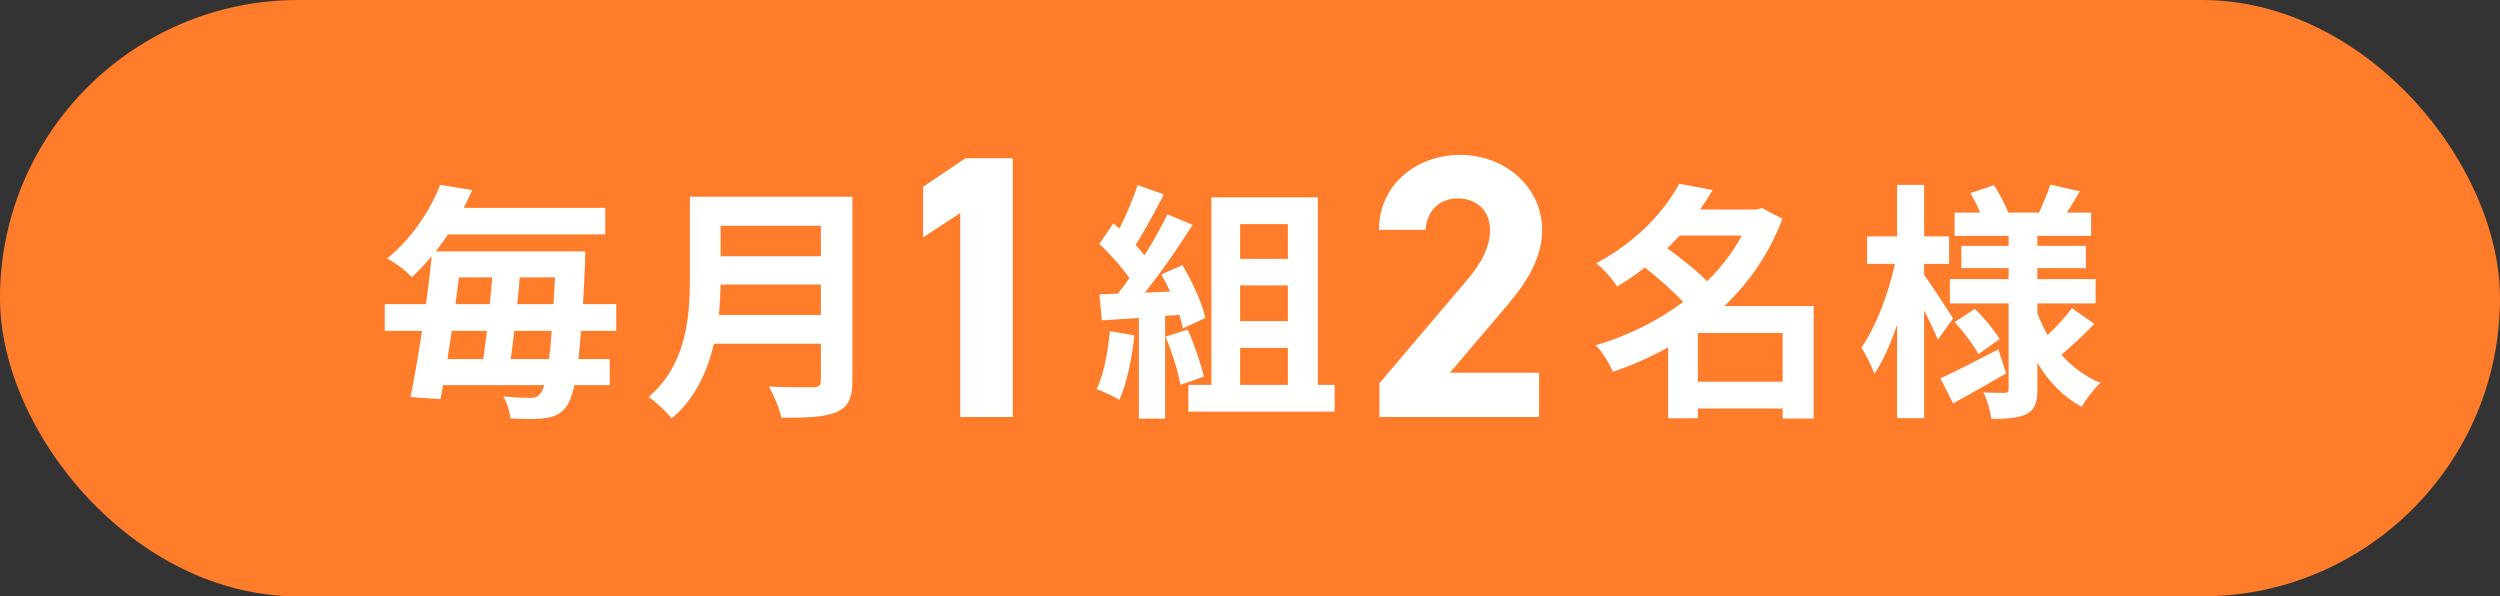
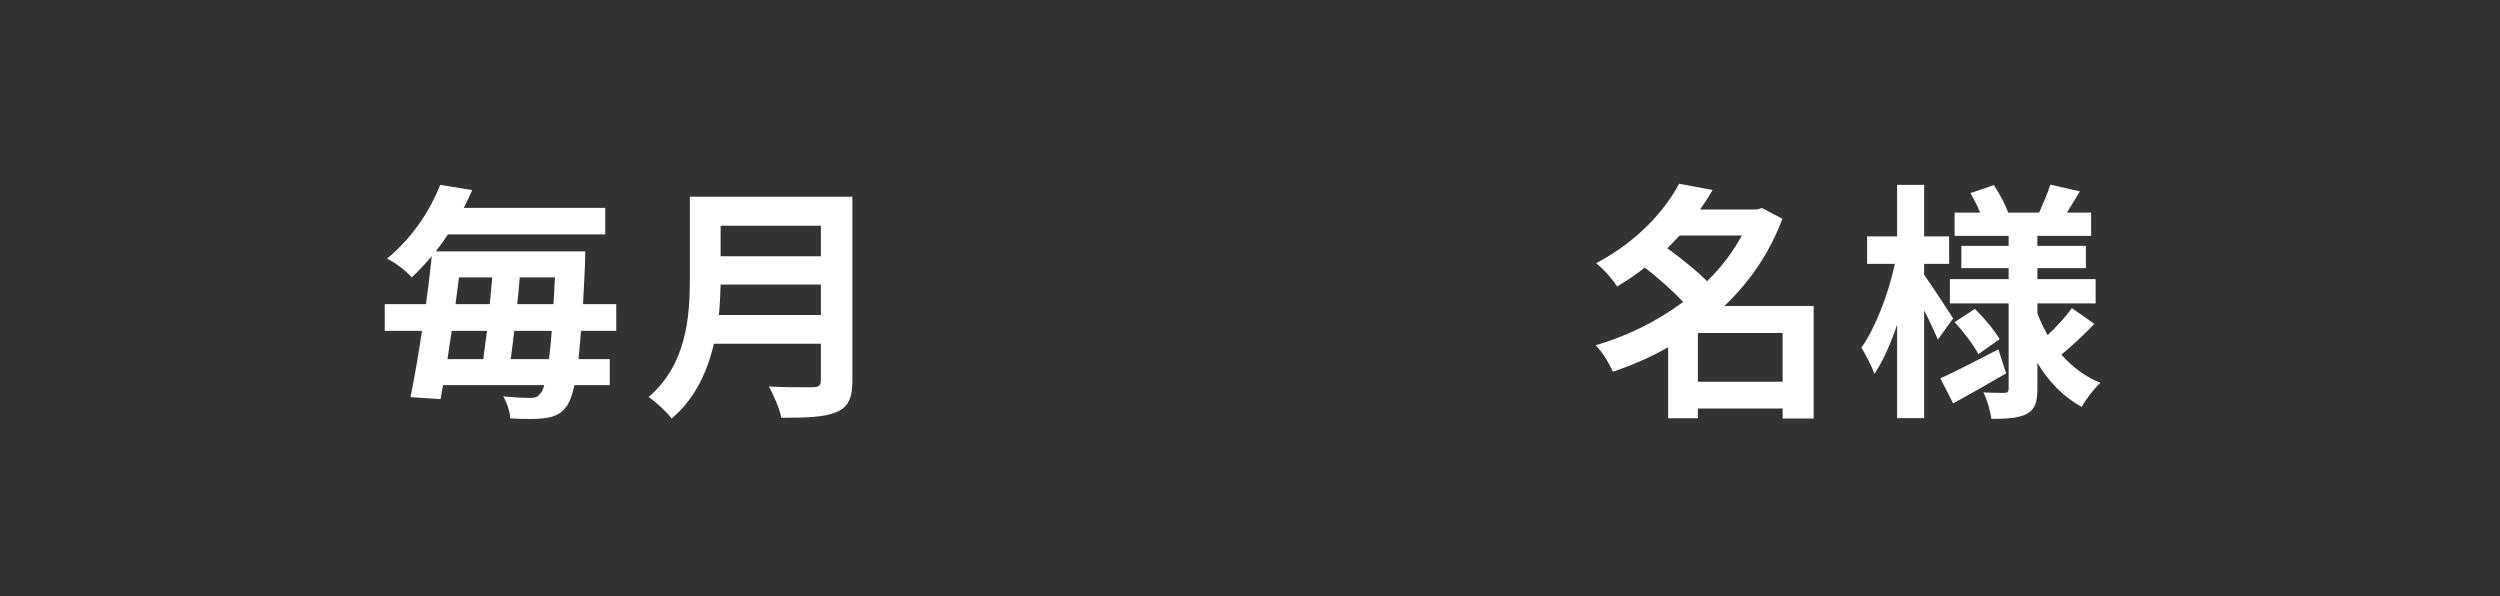
<svg xmlns="http://www.w3.org/2000/svg" id="_レイヤー_2" viewBox="0 0 200 47.71">
  <rect x="0" y="0" width="200" height="47.71" fill="#333333" stroke="none" />
  <defs>
    <style>.cls-1{fill:#fff;}.cls-2{fill:#ff7c2a;}</style>
  </defs>
  <g id="_デザイン">
    <g>
-       <rect class="cls-2" x="0" y="0" width="200" height="47.71" rx="23.86" ry="23.86" />
      <g>
        <path class="cls-1" d="M46.48,26.47c-.06,.86-.14,1.62-.2,2.26h2.5v2.08h-2.82c-.2,.86-.4,1.38-.64,1.7-.48,.66-1.02,.84-1.74,.94-.64,.1-1.7,.08-2.76,.02-.02-.5-.26-1.26-.56-1.76,.96,.1,1.76,.12,2.22,.12,.36,0,.54-.08,.76-.36,.1-.12,.22-.34,.3-.66h-8.1c-.06,.4-.14,.78-.2,1.12l-2.4-.16c.3-1.46,.62-3.32,.92-5.3h-2.98v-2.14h3.3c.18-1.32,.34-2.62,.46-3.84-.48,.58-1.02,1.16-1.6,1.7-.46-.54-1.38-1.22-1.98-1.5,2.12-1.74,3.5-3.98,4.26-5.9l2.56,.42c-.22,.48-.44,.96-.68,1.42h11.32v2.12h-12.58c-.3,.46-.64,.92-.98,1.36h11.96s-.02,.74-.02,1.04c-.06,1.18-.1,2.22-.16,3.18h2.66v2.14h-2.82Zm-10.34,0c-.12,.78-.24,1.54-.34,2.26h2.86c.1-.7,.2-1.46,.3-2.26h-2.82Zm.58-4.28c-.1,.7-.18,1.42-.28,2.14h2.74c.08-.72,.14-1.44,.2-2.14h-2.66Zm7.2,6.54c.08-.62,.16-1.38,.22-2.26h-3c-.1,.8-.18,1.56-.28,2.26h3.06Zm.36-4.4c.04-.66,.08-1.38,.12-2.14h-2.82c-.06,.7-.12,1.42-.2,2.14h2.9Z" />
        <path class="cls-1" d="M68.19,30.44c0,1.44-.34,2.12-1.26,2.52-.96,.42-2.36,.46-4.42,.46-.14-.7-.62-1.84-1-2.5,1.4,.08,3.08,.06,3.52,.06,.48,0,.64-.16,.64-.58v-2.9h-8.56c-.52,2.24-1.52,4.42-3.38,5.98-.36-.5-1.32-1.38-1.84-1.72,3.02-2.58,3.3-6.4,3.3-9.44v-6.58h13v14.7Zm-2.52-5.24v-2.44h-8.02c-.02,.76-.06,1.6-.14,2.44h8.16Zm-8.02-7.14v2.44h8.02v-2.44h-8.02Z" />
-         <path class="cls-1" d="M81.02,33.36h-4.2V17.04l-2.97,1.95v-4.05l3.39-2.28h3.78v20.7Z" />
-         <path class="cls-1" d="M90.75,26.83c-.2,1.88-.62,3.88-1.2,5.16-.42-.26-1.3-.68-1.82-.86,.58-1.18,.9-2.96,1.06-4.64l1.96,.34Zm2.46-1.56v8.22h-2.1v-8.06l-2.96,.2-.2-2.08,1.48-.06c.3-.38,.62-.8,.92-1.24-.58-.86-1.56-1.94-2.4-2.74l1.12-1.64c.16,.14,.32,.28,.48,.42,.56-1.1,1.12-2.44,1.46-3.48l2.1,.74c-.72,1.38-1.54,2.92-2.26,4.04,.26,.28,.5,.58,.7,.84,.72-1.12,1.36-2.28,1.84-3.28l2.02,.84c-1.12,1.76-2.52,3.8-3.82,5.42l2.02-.08c-.22-.48-.46-.96-.7-1.38l1.68-.74c.8,1.34,1.6,3.08,1.84,4.22l-1.8,.84c-.06-.32-.16-.68-.28-1.08l-1.14,.08Zm1.8,1.1c.54,1.18,1.06,2.74,1.3,3.76l-1.88,.66c-.16-1.02-.68-2.64-1.18-3.86l1.76-.56Zm11.76,4.42v2.14h-11.7v-2.14h1.84V15.79h8.52v15h1.34Zm-7.56-12.86v2.78h3.82v-2.78h-3.82Zm3.82,4.9h-3.82v2.86h3.82v-2.86Zm-3.82,7.96h3.82v-2.96h-3.82v2.96Z" />
-         <path class="cls-1" d="M123.13,33.36h-12.78v-2.7l6.93-8.16c1.29-1.5,1.92-2.76,1.92-4.11,0-1.68-1.23-2.52-2.58-2.52s-2.46,.87-2.58,2.52h-3.72c0-3.57,2.94-6,6.51-6s6.54,2.58,6.54,6c0,2.73-1.8,4.86-3.12,6.42l-4.26,5.01h7.14v3.54Z" />
        <path class="cls-1" d="M145.09,33.48h-2.48v-.8h-6.78v.78h-2.38v-5.68c-1.4,.8-2.9,1.44-4.42,1.96-.28-.66-.88-1.64-1.38-2.12,2.5-.72,4.92-1.92,7-3.46-.8-.88-2-1.92-3.06-2.76-.68,.54-1.42,1.04-2.22,1.52-.36-.58-1.14-1.46-1.68-1.86,3.28-1.74,5.48-4.18,6.64-6.36l2.68,.5c-.3,.52-.64,1.04-1,1.56h4.54l.4-.12,1.64,.86c-1.02,2.74-2.64,5.08-4.64,6.98h7.14v9Zm-10.72-14.64c-.32,.34-.64,.68-.98,1.02,1.06,.78,2.34,1.78,3.18,2.64,1.12-1.1,2.06-2.34,2.78-3.66h-4.98Zm8.24,11.7v-3.9h-6.78v3.9h6.78Z" />
        <path class="cls-1" d="M155.03,27.17c-.24-.58-.66-1.48-1.1-2.34v8.62h-2.16v-7.48c-.52,1.54-1.14,2.94-1.82,3.94-.22-.66-.7-1.56-1.04-2.1,1.12-1.56,2.18-4.34,2.68-6.7h-2.22v-2.2h2.4v-4.12h2.16v4.12h2v2.2h-2v.88c.54,.74,1.98,2.94,2.32,3.48l-1.22,1.7Zm5.46,2.7c-1.4,.82-2.96,1.7-4.24,2.4l-1.02-2c1.18-.54,2.94-1.44,4.64-2.32l.62,1.92Zm7.06-3.96c-.84,.88-1.86,1.82-2.64,2.46,.86,.98,1.9,1.76,3.12,2.26-.5,.44-1.16,1.32-1.5,1.92-1.46-.8-2.64-2.02-3.54-3.52v2.08c0,1.08-.2,1.64-.84,2-.66,.34-1.6,.4-2.84,.4-.08-.62-.34-1.54-.64-2.12,.68,.04,1.46,.04,1.7,.04s.32-.1,.32-.34v-6.82h-4.7v-1.94h4.7v-.88h-3.78v-1.78h3.78v-.8h-4.32v-1.86h2.04c-.2-.52-.5-1.08-.78-1.56l1.88-.64c.46,.7,.94,1.6,1.14,2.2h2.48c.3-.68,.7-1.6,.9-2.24l2.36,.54c-.36,.6-.72,1.2-1.04,1.7h1.94v1.86h-4.3v.8h3.88v1.78h-3.88v.88h4.66v1.94h-4.66v.78c.22,.62,.5,1.2,.82,1.76,.7-.66,1.48-1.5,1.94-2.16l1.8,1.26Zm-9.56-1.2c.74,.72,1.58,1.74,1.98,2.42l-1.7,1.2c-.36-.7-1.18-1.78-1.9-2.56l1.62-1.06Z" />
      </g>
    </g>
  </g>
</svg>